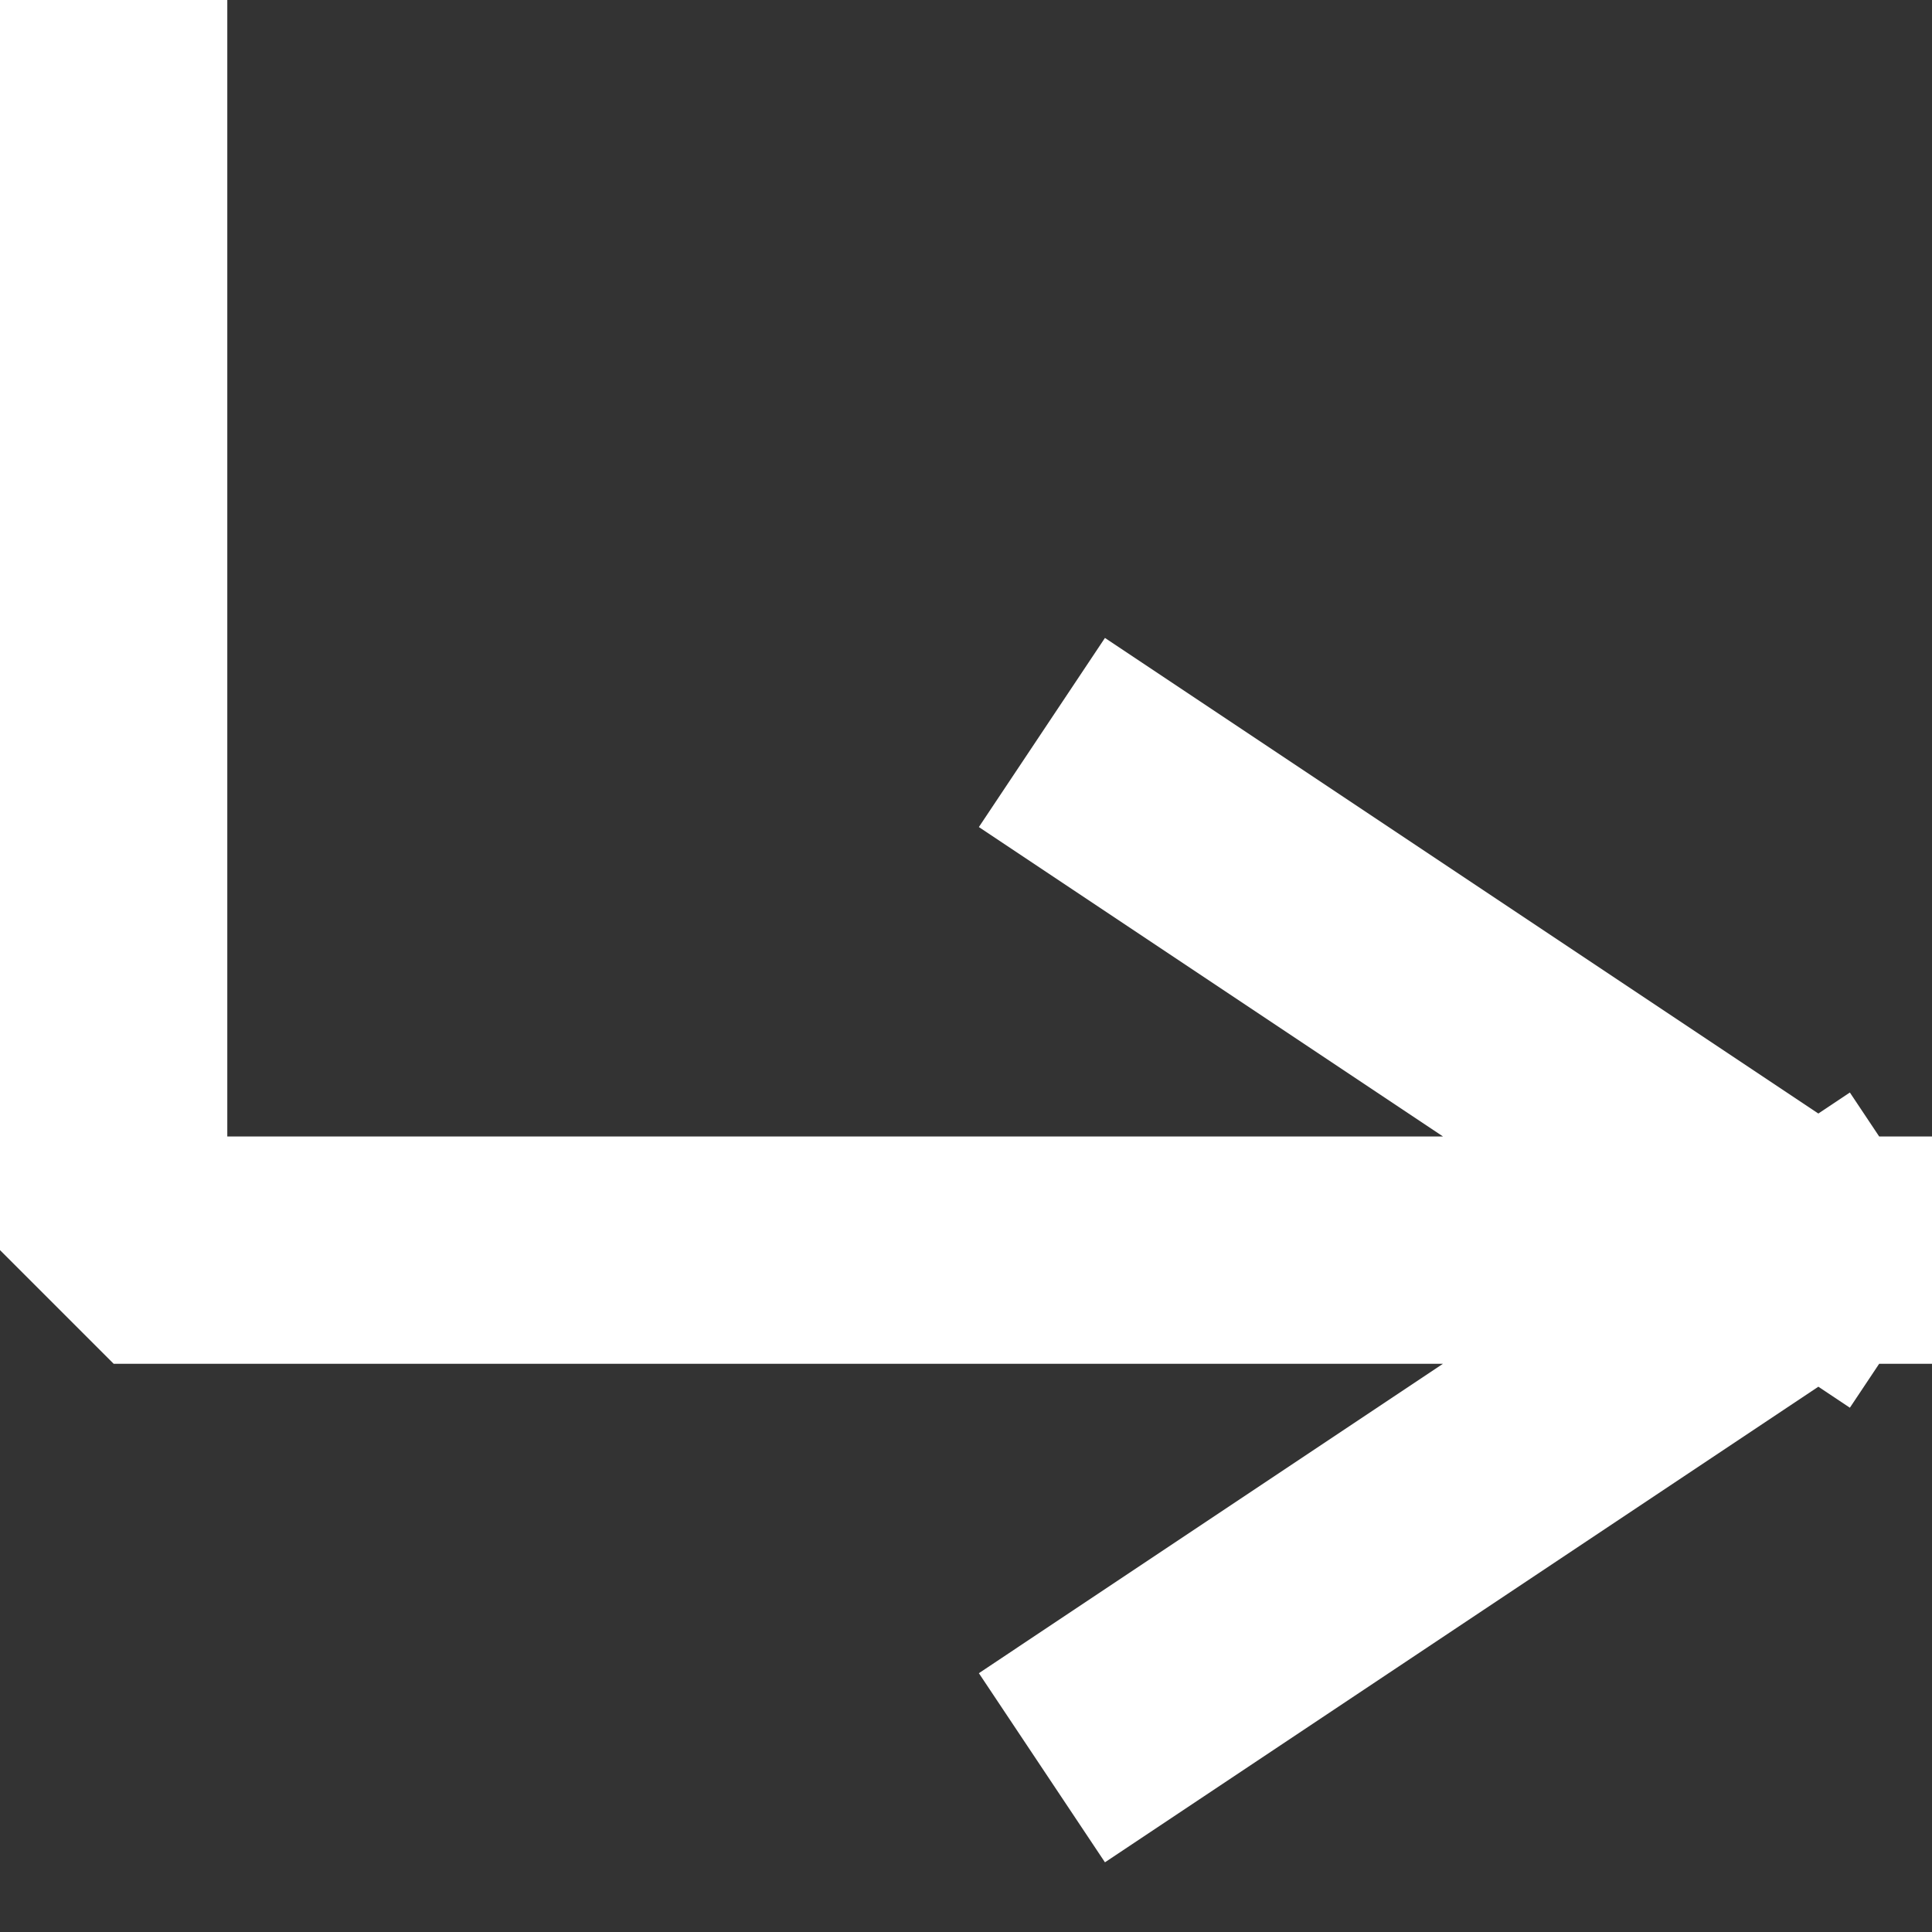
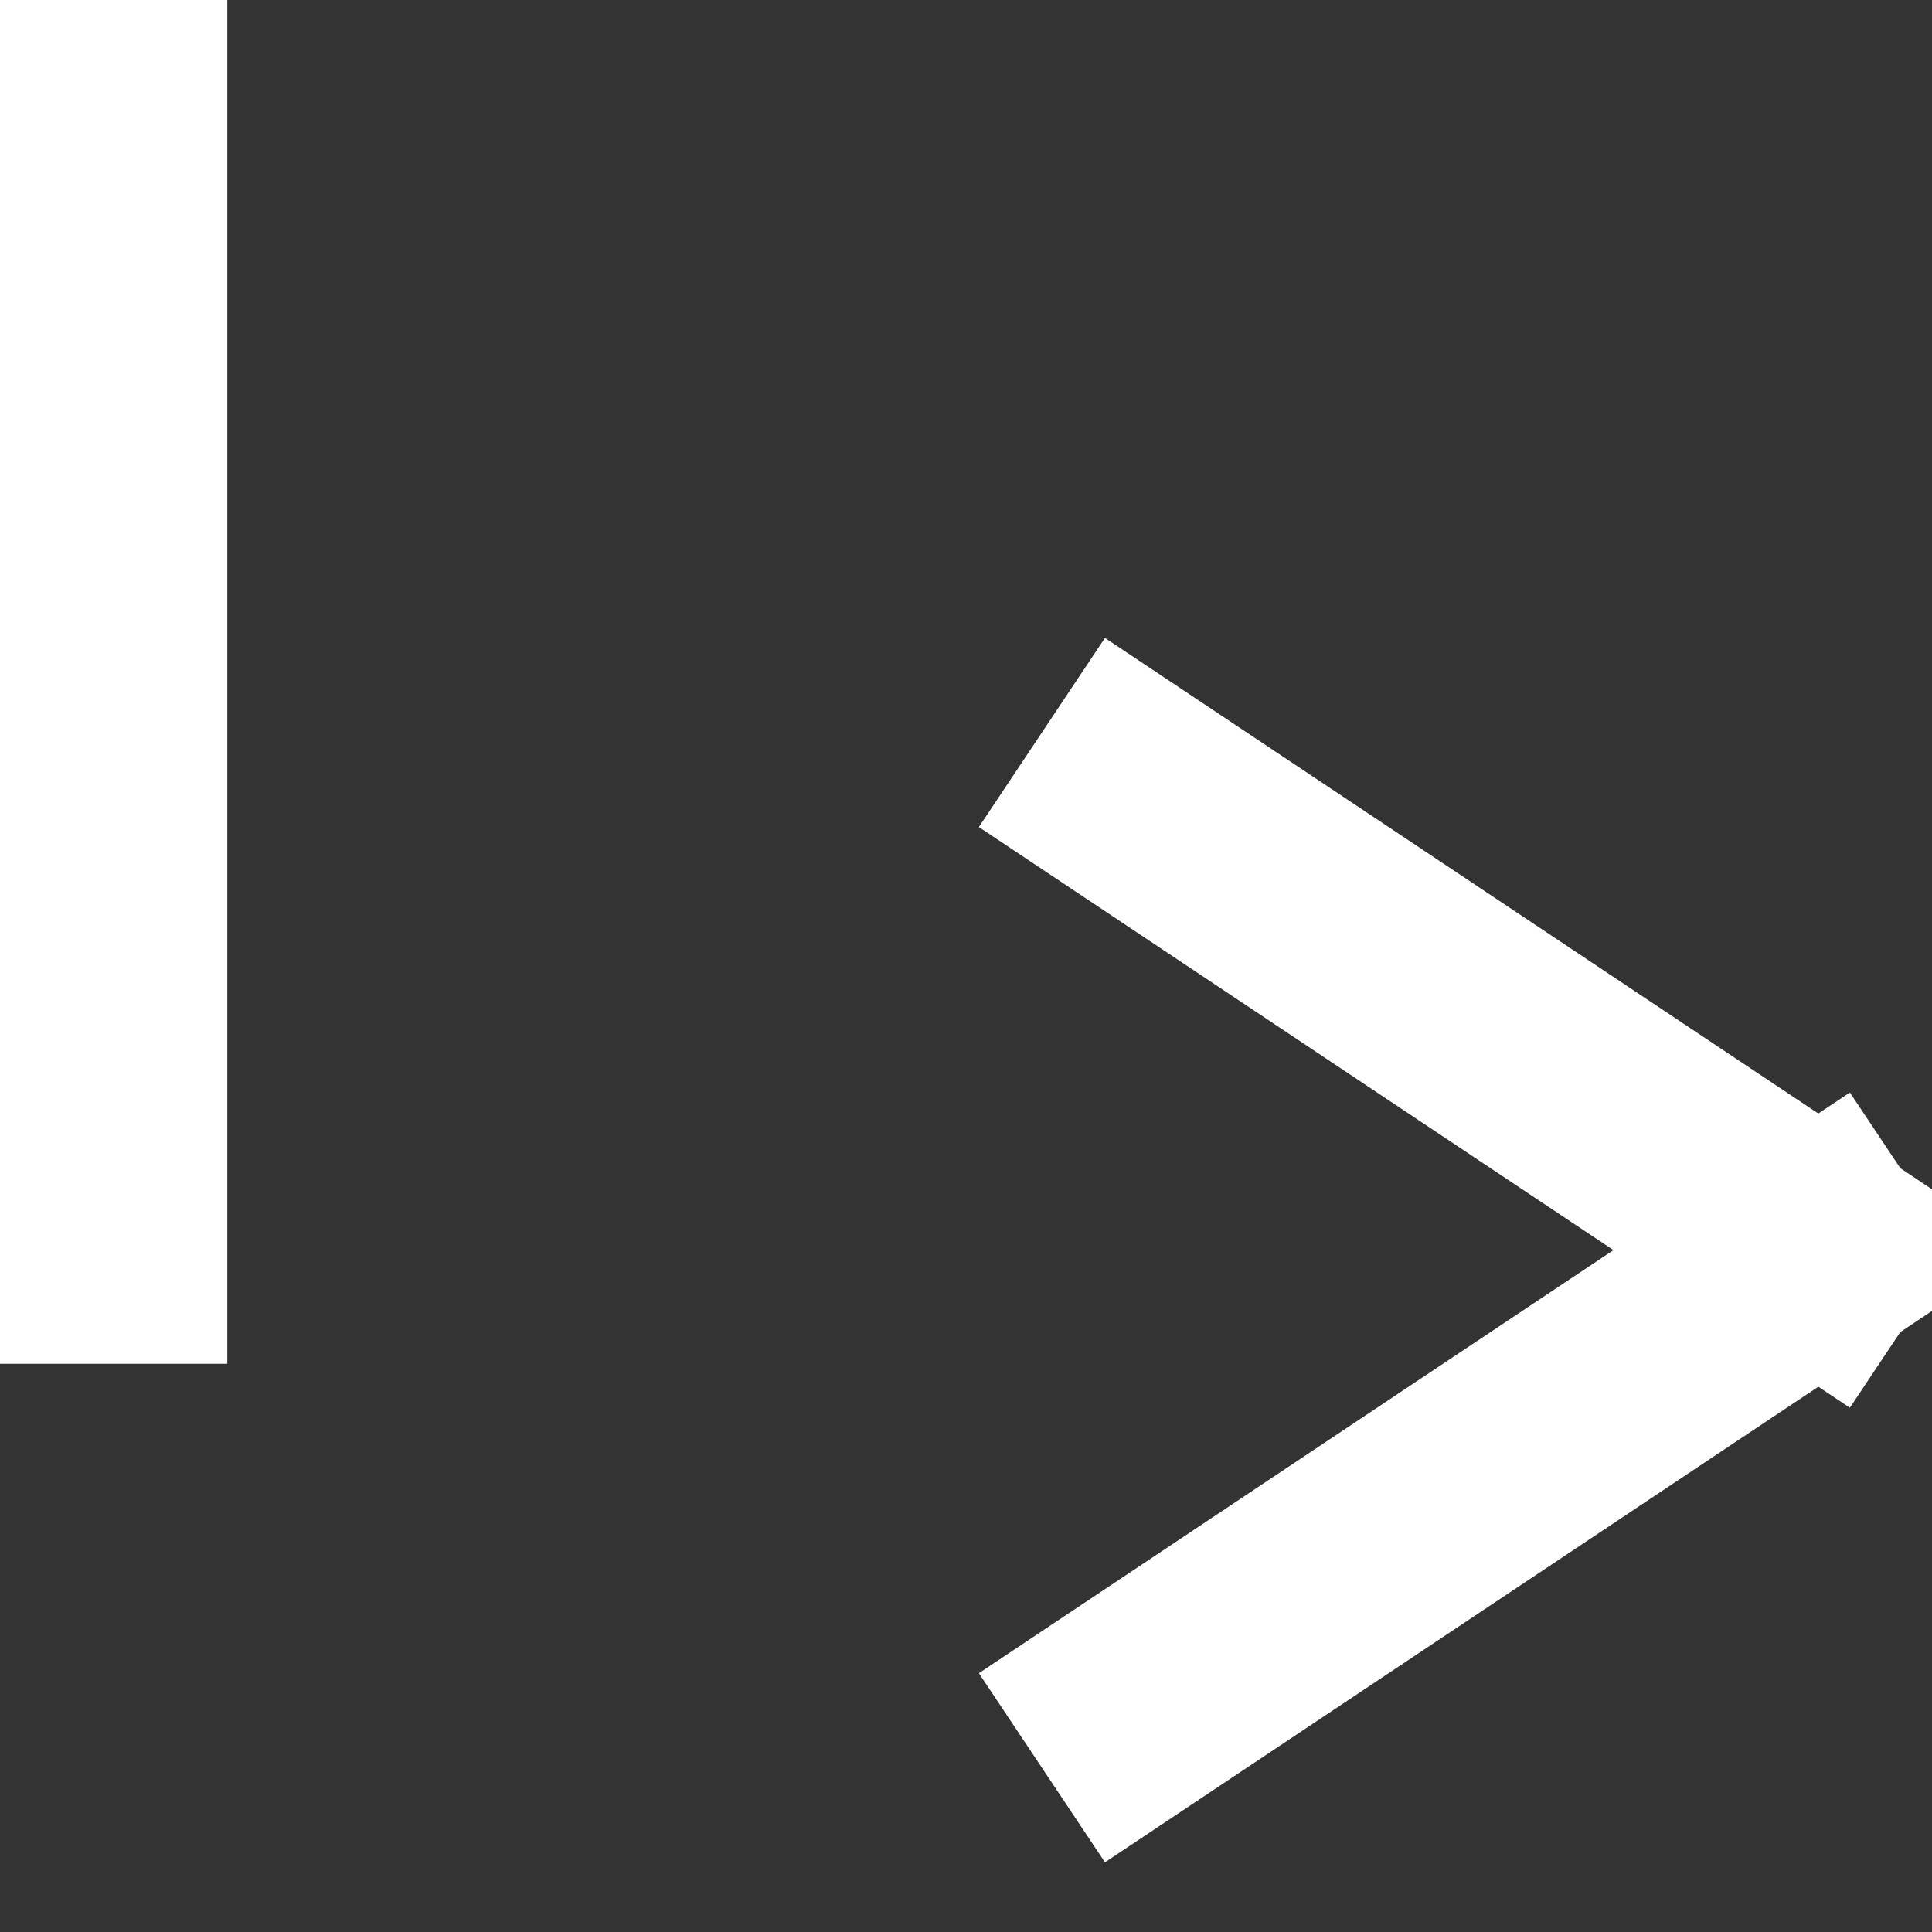
<svg xmlns="http://www.w3.org/2000/svg" width="17" height="17" viewBox="0 0 17 17" fill="none">
  <rect x="0" y="0" width="17" height="17" fill="#333333" stroke="none" />
-   <path d="M1 1V11H16M16 11L10 7M16 11L10 15" stroke="white" stroke-width="2" stroke-linecap="square" stroke-linejoin="bevel" />
+   <path d="M1 1V11M16 11L10 7M16 11L10 15" stroke="white" stroke-width="2" stroke-linecap="square" stroke-linejoin="bevel" />
</svg>